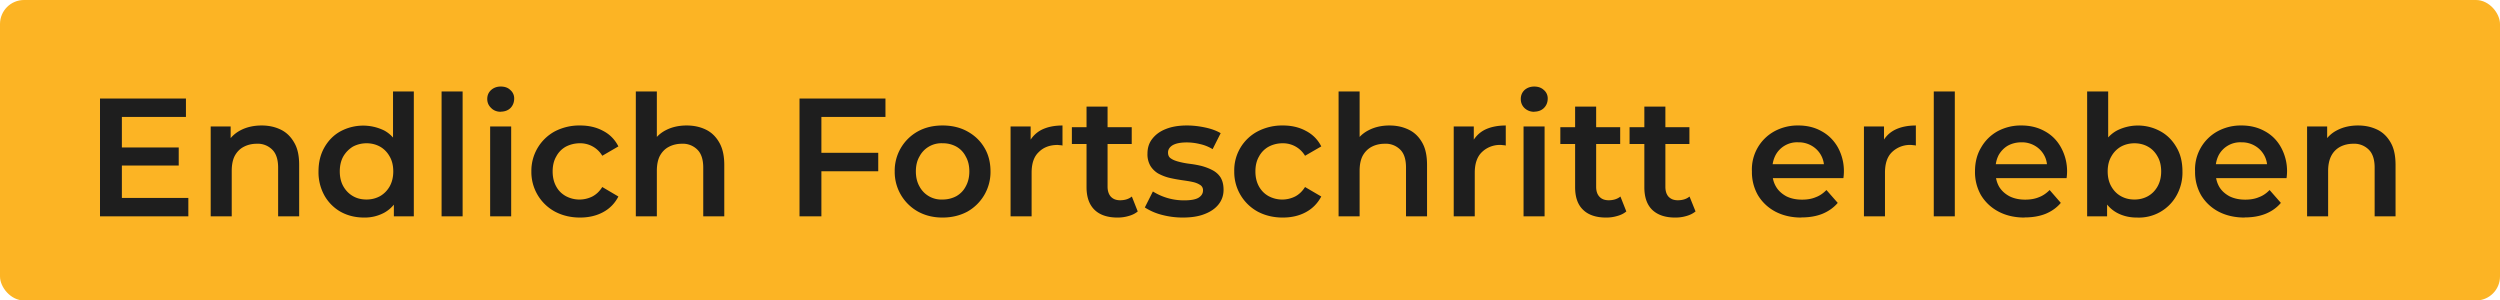
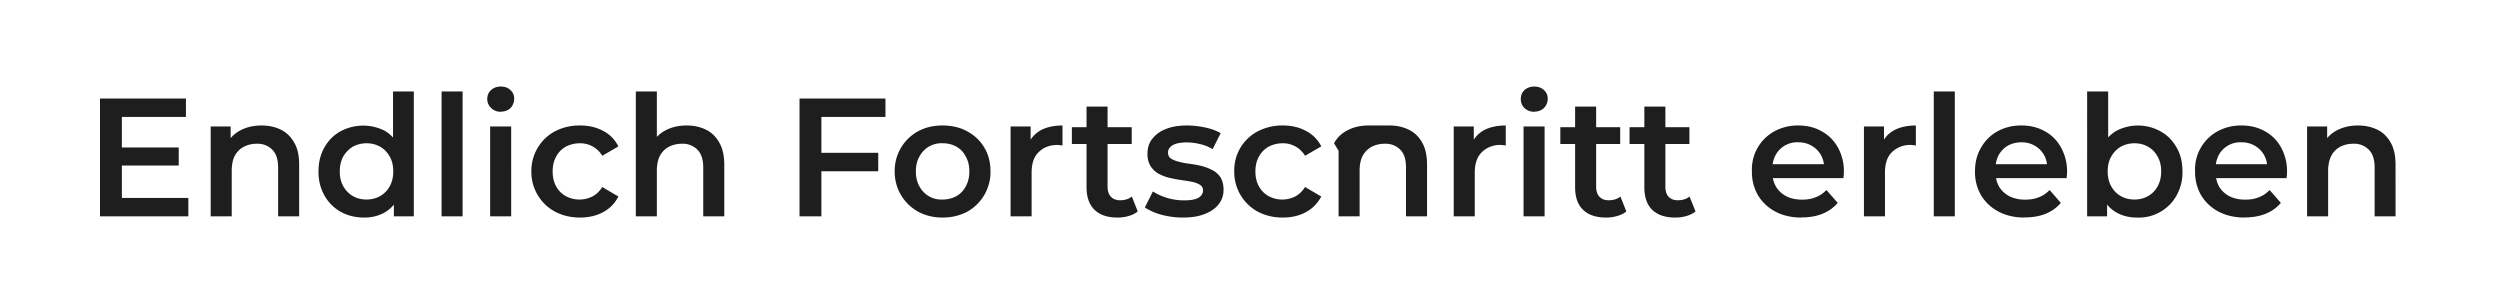
<svg xmlns="http://www.w3.org/2000/svg" width="208" height="25" viewBox="0 0 208 25" fill="none">
-   <rect width="208" height="25" rx="2" fill="#FCB424" />
-   <path d="M10 12.27h4.87v1.5H10v-1.5zm.14 4.2h5.53V18H8.32V8.2h7.15v1.53h-5.33v6.74zm11.63-6.03c.6 0 1.13.12 1.6.35.47.23.84.6 1.11 1.08.28.47.41 1.09.41 1.85V18h-1.75v-4.06c0-.66-.16-1.16-.48-1.48a1.7 1.7 0 00-1.3-.5c-.4 0-.77.09-1.09.26-.32.17-.56.42-.74.75-.17.33-.25.75-.25 1.25V18h-1.75v-7.48h1.66v2.02l-.3-.62c.27-.47.65-.84 1.14-1.09.5-.26 1.09-.39 1.74-.39zm8.52 7.66c-.72 0-1.37-.16-1.95-.48A3.57 3.57 0 0127 16.28a3.98 3.98 0 01-.5-2.02c0-.77.17-1.44.5-2.01.33-.57.77-1.02 1.34-1.33a3.98 3.98 0 013.63-.06c.5.27.89.69 1.17 1.25.3.56.44 1.27.44 2.15 0 .87-.14 1.59-.42 2.16-.28.56-.67.98-1.16 1.26a3.4 3.4 0 01-1.71.42zm.2-1.5c.43 0 .8-.1 1.13-.28.33-.19.6-.46.8-.81.2-.36.3-.77.3-1.25s-.1-.9-.3-1.24c-.2-.36-.47-.63-.8-.82-.33-.18-.7-.28-1.12-.28-.42 0-.8.1-1.14.28-.32.2-.59.46-.8.82-.19.34-.29.76-.29 1.24s.1.9.3 1.25c.2.35.47.62.8.81.33.19.7.28 1.13.28zm2.28 1.4v-1.76l.07-2-.14-1.98V7.61h1.73V18h-1.66zm3.97 0V7.61h1.75V18h-1.75zm4.04 0v-7.48h1.75V18h-1.75zm.88-8.7c-.32 0-.6-.11-.8-.32-.21-.2-.32-.45-.32-.74 0-.3.1-.54.31-.74.22-.2.49-.3.81-.3.33 0 .6.09.8.29a.9.9 0 01.32.71c0 .3-.1.57-.3.78-.2.2-.48.31-.82.31zm6.6 8.8c-.78 0-1.48-.17-2.1-.5a3.74 3.74 0 01-1.95-3.34 3.73 3.73 0 011.95-3.33 4.41 4.41 0 012.1-.49c.73 0 1.37.15 1.92.45.56.29.98.72 1.27 1.29l-1.34.78a2.13 2.13 0 00-1.86-1.04c-.43 0-.82.1-1.17.28a2 2 0 00-.8.82c-.2.34-.3.76-.3 1.24 0 .49.1.9.3 1.26.19.35.46.61.8.8a2.4 2.4 0 002.2.03c.33-.17.6-.43.83-.79l1.34.79c-.29.56-.71 1-1.27 1.3-.55.3-1.2.45-1.92.45zm8.88-7.66c.6 0 1.13.12 1.6.35.47.23.84.6 1.11 1.08.27.47.41 1.09.41 1.85V18h-1.75v-4.06c0-.66-.16-1.16-.48-1.48a1.7 1.7 0 00-1.3-.5c-.4 0-.77.09-1.09.26-.32.17-.56.42-.74.75-.17.33-.25.75-.25 1.25V18H52.9V7.61h1.75v4.93l-.38-.62c.26-.47.64-.84 1.13-1.09.5-.26 1.08-.39 1.74-.39zm11.04 2.27h4.89v1.54h-4.89V12.7zm.16 5.29h-1.82V8.2h7.15v1.53h-5.33V18zm10.08.1c-.77 0-1.45-.17-2.05-.5a3.77 3.77 0 01-1.93-3.34 3.73 3.73 0 011.93-3.33c.6-.33 1.28-.49 2.05-.49.77 0 1.46.16 2.06.49.6.33 1.07.77 1.41 1.34.35.57.52 1.24.52 2a3.78 3.78 0 01-1.93 3.34c-.6.32-1.29.49-2.06.49zm0-1.5c.43 0 .81-.1 1.15-.28.33-.19.6-.46.78-.81.2-.36.3-.77.3-1.25s-.1-.9-.3-1.24a1.94 1.94 0 00-.78-.82 2.3 2.3 0 00-1.14-.28 2.05 2.05 0 00-1.93 1.1c-.2.34-.3.76-.3 1.24s.1.9.3 1.25a2.05 2.05 0 001.92 1.09zm5.66 1.4v-7.48h1.67v2.06l-.2-.6c.23-.5.58-.89 1.05-1.15.49-.26 1.09-.39 1.8-.39v1.67a.87.87 0 00-.2-.03l-.2-.02c-.66 0-1.19.2-1.58.6-.4.37-.59.95-.59 1.71V18h-1.75zm8.9.1c-.82 0-1.46-.21-1.9-.63-.45-.43-.68-1.06-.68-1.9v-6.7h1.75v6.67c0 .35.1.63.27.82.19.2.44.3.77.3.4 0 .72-.1.98-.31l.49 1.24c-.2.17-.46.3-.76.38-.3.09-.6.13-.92.13zm-3.8-6.12v-1.4h4.98v1.4h-4.99zm9.23 6.12a6.8 6.8 0 01-1.8-.24 4.75 4.75 0 01-1.36-.6l.67-1.33a4.85 4.85 0 002.6.74c.55 0 .95-.07 1.2-.22.24-.15.37-.35.37-.6a.5.5 0 00-.25-.47c-.17-.11-.39-.2-.66-.25-.27-.06-.57-.1-.91-.15-.33-.05-.66-.11-1-.19-.32-.08-.62-.2-.9-.35a1.93 1.93 0 01-.65-.63 1.9 1.9 0 01-.25-1.03c0-.48.13-.89.4-1.23.28-.36.65-.63 1.14-.82.5-.2 1.08-.29 1.75-.29.5 0 1.01.06 1.52.17.52.11.94.27 1.28.47l-.67 1.33a3.4 3.4 0 00-1.08-.43 4.6 4.6 0 00-1.06-.13c-.54 0-.93.08-1.2.24-.25.16-.37.36-.37.6 0 .23.08.4.25.5.17.12.39.2.66.27s.57.13.9.17c.33.04.66.1.99.18.32.09.62.2.9.35.27.14.5.34.67.6.16.27.25.6.25 1.03 0 .46-.14.87-.42 1.22-.27.34-.66.61-1.16.8-.5.2-1.11.29-1.81.29zm8.32 0c-.78 0-1.48-.17-2.1-.5a3.75 3.75 0 01-1.94-3.34 3.65 3.65 0 011.95-3.33 4.41 4.41 0 012.1-.49c.72 0 1.36.15 1.91.45.56.29.99.72 1.28 1.29l-1.35.78a2.13 2.13 0 00-1.86-1.04c-.43 0-.82.1-1.16.28a2 2 0 00-.81.82c-.2.34-.3.76-.3 1.24 0 .49.1.9.3 1.26.2.35.46.61.8.8a2.4 2.4 0 002.2.03c.33-.17.6-.43.83-.79l1.35.79c-.3.56-.72 1-1.28 1.3-.55.3-1.19.45-1.92.45zm8.88-7.66c.6 0 1.13.12 1.6.35.48.23.85.6 1.12 1.08.27.47.4 1.09.4 1.85V18h-1.75v-4.06c0-.66-.15-1.16-.47-1.48a1.7 1.7 0 00-1.3-.5c-.41 0-.78.09-1.1.26-.31.17-.56.42-.74.75-.17.33-.25.75-.25 1.25V18h-1.75V7.61h1.75v4.93l-.38-.62c.26-.47.64-.84 1.14-1.09.5-.26 1.08-.39 1.73-.39zm5.34 7.56v-7.48h1.67v2.06l-.2-.6c.23-.5.58-.89 1.05-1.15.49-.26 1.1-.39 1.81-.39v1.67a.87.87 0 00-.2-.03 2.14 2.14 0 00-1.78.57c-.4.38-.6.96-.6 1.72V18h-1.75zm5.81 0v-7.48h1.75V18h-1.74zm.89-8.7c-.33 0-.6-.11-.82-.32-.2-.2-.3-.45-.3-.74 0-.3.1-.54.3-.74.22-.2.5-.3.82-.3.32 0 .59.09.8.29a.9.9 0 01.32.71c0 .3-.1.57-.31.78-.2.2-.48.31-.81.31zm5.98 8.8c-.82 0-1.46-.21-1.9-.63-.46-.43-.68-1.06-.68-1.9v-6.7h1.75v6.67c0 .35.09.63.27.82.18.2.44.3.77.3.39 0 .72-.1.98-.31l.49 1.24c-.2.17-.46.3-.76.38-.3.09-.6.13-.92.13zm-3.81-6.12v-1.4h4.98v1.4h-4.98zm9.56 6.12c-.82 0-1.45-.21-1.9-.63-.45-.43-.67-1.06-.67-1.9v-6.7h1.75v6.67c0 .35.09.63.26.82.19.2.44.3.77.3.4 0 .72-.1.98-.31l.5 1.24c-.21.17-.47.3-.76.38-.3.09-.61.13-.93.13zm-3.8-6.12v-1.4h4.98v1.4h-4.99zm14.3 6.12c-.83 0-1.55-.17-2.18-.5a3.7 3.7 0 01-1.44-1.36 3.86 3.86 0 01-.5-1.98 3.61 3.61 0 011.86-3.33 4.05 4.05 0 012-.49c.73 0 1.38.16 1.94.48.57.31 1.02.76 1.35 1.34a4.1 4.1 0 01.46 2.56h-6.23v-1.16h5.3l-.68.36a2.04 2.04 0 00-1.04-1.9 2.14 2.14 0 00-1.1-.28 2.03 2.03 0 00-1.89 1.06 2.4 2.4 0 00-.27 1.17v.28c0 .44.1.84.31 1.19.2.34.5.6.87.8.37.18.8.27 1.29.27.42 0 .8-.06 1.13-.2.34-.12.63-.33.9-.6l.94 1.07c-.34.4-.77.7-1.28.91-.5.2-1.08.3-1.74.3zm5.2-.1v-7.48h1.67v2.06l-.2-.6c.22-.5.57-.89 1.05-1.15.49-.26 1.09-.39 1.8-.39v1.67a.87.87 0 00-.2-.03 2.14 2.14 0 00-1.78.57c-.4.38-.59.96-.59 1.72V18h-1.75zm5.81 0V7.61h1.75V18h-1.75zm7.56.1c-.83 0-1.56-.17-2.18-.5a3.7 3.7 0 01-1.45-1.36 3.86 3.86 0 01-.5-1.98c0-.74.16-1.4.5-1.97.33-.58.78-1.03 1.36-1.36a4.05 4.05 0 012-.49c.73 0 1.38.16 1.95.48.57.31 1.02.76 1.34 1.34a4.09 4.09 0 01.47 2.56h-6.23v-1.16h5.3l-.68.36c0-.43-.08-.8-.27-1.13a2.03 2.03 0 00-.77-.77 2.14 2.14 0 00-1.1-.28c-.43 0-.81.1-1.14.28-.32.19-.57.45-.76.78a2.4 2.4 0 00-.26 1.17v.28c0 .44.1.84.3 1.19.21.34.5.6.88.8.37.18.8.27 1.28.27.42 0 .8-.06 1.14-.2.33-.12.63-.33.9-.6l.93 1.07c-.34.4-.76.7-1.27.91-.5.2-1.09.3-1.74.3zm9.34 0c-.63 0-1.2-.14-1.7-.42-.49-.28-.88-.7-1.17-1.26a4.88 4.88 0 01-.42-2.16c0-.88.15-1.6.43-2.15.3-.56.7-.98 1.2-1.25a3.88 3.88 0 013.61.06c.57.31 1.01.76 1.34 1.33.34.57.5 1.24.5 2.01a3.9 3.9 0 01-.5 2.02 3.58 3.58 0 01-3.29 1.82zm-4.14-.1V7.61h1.75v4.65l-.14 1.99.05 1.99V18h-1.66zm3.94-1.4c.42 0 .8-.1 1.12-.28.34-.19.6-.46.8-.81.2-.36.3-.77.3-1.25s-.1-.9-.3-1.24c-.2-.36-.46-.63-.8-.82-.32-.18-.7-.28-1.12-.28-.42 0-.8.1-1.13.28-.34.2-.6.46-.8.82-.2.34-.3.76-.3 1.24s.1.9.3 1.25c.2.35.46.62.8.81.34.19.71.28 1.13.28zm9.17 1.5c-.83 0-1.56-.17-2.19-.5a3.7 3.7 0 01-1.44-1.36 3.86 3.86 0 01-.5-1.98 3.61 3.61 0 011.86-3.33 4.05 4.05 0 012-.49c.73 0 1.38.16 1.95.48.57.31 1.02.76 1.34 1.34a4.1 4.1 0 01.46 2.56h-6.23v-1.16h5.31l-.69.36a2.04 2.04 0 00-1.04-1.9 2.14 2.14 0 00-1.1-.28 2.03 2.03 0 00-1.89 1.06 2.4 2.4 0 00-.26 1.17v.28c0 .44.1.84.3 1.19.2.34.5.6.87.8.38.18.8.27 1.29.27.42 0 .8-.06 1.13-.2.34-.12.64-.33.9-.6l.94 1.07c-.34.4-.76.7-1.28.91-.5.2-1.08.3-1.73.3zm9.44-7.66c.6 0 1.12.12 1.6.35.47.23.84.6 1.11 1.08.27.47.4 1.09.4 1.85V18h-1.74v-4.06c0-.66-.16-1.16-.48-1.48a1.7 1.7 0 00-1.3-.5c-.41 0-.78.09-1.1.26-.31.17-.56.42-.73.75-.17.33-.26.75-.26 1.25V18h-1.75v-7.48h1.67v2.02l-.3-.62c.27-.47.64-.84 1.14-1.09.5-.26 1.08-.39 1.73-.39z" fill="#1E1E1E" />
+   <path d="M10 12.27h4.87v1.5H10v-1.5zm.14 4.2h5.53V18H8.32V8.2h7.15v1.53h-5.33v6.74zm11.63-6.03c.6 0 1.13.12 1.6.35.47.23.84.6 1.11 1.08.28.47.41 1.09.41 1.85V18h-1.75v-4.06c0-.66-.16-1.16-.48-1.48a1.7 1.7 0 00-1.3-.5c-.4 0-.77.09-1.09.26-.32.17-.56.42-.74.75-.17.33-.25.75-.25 1.25V18h-1.75v-7.48h1.66v2.02l-.3-.62c.27-.47.65-.84 1.14-1.09.5-.26 1.09-.39 1.74-.39zm8.52 7.66c-.72 0-1.37-.16-1.95-.48A3.57 3.57 0 0127 16.28a3.98 3.98 0 01-.5-2.02c0-.77.17-1.44.5-2.01.33-.57.77-1.02 1.34-1.33a3.98 3.98 0 013.63-.06c.5.27.89.69 1.17 1.25.3.56.44 1.27.44 2.15 0 .87-.14 1.59-.42 2.16-.28.56-.67.98-1.16 1.26a3.4 3.4 0 01-1.71.42zm.2-1.5c.43 0 .8-.1 1.13-.28.33-.19.6-.46.8-.81.2-.36.3-.77.3-1.25s-.1-.9-.3-1.24c-.2-.36-.47-.63-.8-.82-.33-.18-.7-.28-1.12-.28-.42 0-.8.1-1.14.28-.32.2-.59.46-.8.82-.19.34-.29.76-.29 1.24s.1.9.3 1.25c.2.35.47.62.8.81.33.19.7.28 1.13.28zm2.28 1.4v-1.76l.07-2-.14-1.98V7.61h1.73V18h-1.66zm3.97 0V7.61h1.75V18h-1.75zm4.04 0v-7.48h1.75V18h-1.75zm.88-8.7c-.32 0-.6-.11-.8-.32-.21-.2-.32-.45-.32-.74 0-.3.1-.54.31-.74.22-.2.49-.3.81-.3.33 0 .6.09.8.29a.9.9 0 01.32.71c0 .3-.1.57-.3.78-.2.2-.48.31-.82.31zm6.6 8.8c-.78 0-1.48-.17-2.1-.5a3.74 3.74 0 01-1.95-3.34 3.73 3.73 0 011.95-3.33 4.41 4.41 0 012.1-.49c.73 0 1.37.15 1.92.45.56.29.98.72 1.27 1.29l-1.34.78a2.13 2.13 0 00-1.86-1.04c-.43 0-.82.1-1.17.28a2 2 0 00-.8.82c-.2.34-.3.76-.3 1.24 0 .49.1.9.3 1.26.19.35.46.61.8.8a2.4 2.4 0 002.2.03c.33-.17.6-.43.83-.79l1.34.79c-.29.56-.71 1-1.27 1.3-.55.3-1.2.45-1.92.45zm8.88-7.66c.6 0 1.13.12 1.6.35.47.23.84.6 1.11 1.08.27.47.41 1.09.41 1.85V18h-1.75v-4.06c0-.66-.16-1.16-.48-1.48a1.7 1.7 0 00-1.3-.5c-.4 0-.77.09-1.09.26-.32.17-.56.42-.74.75-.17.33-.25.75-.25 1.25V18H52.9V7.61h1.75v4.93l-.38-.62c.26-.47.64-.84 1.13-1.09.5-.26 1.08-.39 1.74-.39zm11.04 2.27h4.89v1.54h-4.89V12.7zm.16 5.29h-1.82V8.2h7.15v1.53h-5.33V18zm10.08.1c-.77 0-1.45-.17-2.05-.5a3.77 3.77 0 01-1.93-3.34 3.73 3.73 0 011.93-3.33c.6-.33 1.28-.49 2.05-.49.77 0 1.46.16 2.06.49.6.33 1.07.77 1.41 1.34.35.57.52 1.24.52 2a3.78 3.78 0 01-1.93 3.34c-.6.32-1.29.49-2.06.49zm0-1.5c.43 0 .81-.1 1.15-.28.33-.19.6-.46.78-.81.2-.36.3-.77.3-1.25s-.1-.9-.3-1.24a1.94 1.94 0 00-.78-.82 2.3 2.3 0 00-1.14-.28 2.05 2.05 0 00-1.93 1.1c-.2.34-.3.76-.3 1.24s.1.9.3 1.25a2.05 2.05 0 001.92 1.09zm5.66 1.4v-7.48h1.67v2.06l-.2-.6c.23-.5.58-.89 1.05-1.15.49-.26 1.09-.39 1.8-.39v1.67a.87.87 0 00-.2-.03l-.2-.02c-.66 0-1.19.2-1.58.6-.4.37-.59.95-.59 1.71V18h-1.75zm8.9.1c-.82 0-1.46-.21-1.9-.63-.45-.43-.68-1.06-.68-1.9v-6.7h1.75v6.67c0 .35.1.63.27.82.19.2.44.3.77.3.4 0 .72-.1.98-.31l.49 1.24c-.2.17-.46.3-.76.38-.3.09-.6.13-.92.13zm-3.8-6.12v-1.4h4.98v1.4h-4.99zm9.23 6.12a6.8 6.8 0 01-1.8-.24 4.75 4.75 0 01-1.36-.6l.67-1.33a4.85 4.85 0 002.6.74c.55 0 .95-.07 1.2-.22.24-.15.37-.35.37-.6a.5.5 0 00-.25-.47c-.17-.11-.39-.2-.66-.25-.27-.06-.57-.1-.91-.15-.33-.05-.66-.11-1-.19-.32-.08-.62-.2-.9-.35a1.93 1.93 0 01-.65-.63 1.9 1.9 0 01-.25-1.03c0-.48.13-.89.4-1.23.28-.36.65-.63 1.14-.82.5-.2 1.08-.29 1.75-.29.5 0 1.01.06 1.52.17.52.11.94.27 1.28.47l-.67 1.33a3.4 3.4 0 00-1.08-.43 4.6 4.6 0 00-1.06-.13c-.54 0-.93.08-1.2.24-.25.16-.37.36-.37.6 0 .23.08.4.25.5.17.12.39.2.66.27s.57.13.9.17c.33.04.66.1.99.18.32.09.62.2.9.35.27.14.5.34.67.6.16.27.25.6.25 1.03 0 .46-.14.87-.42 1.22-.27.34-.66.61-1.16.8-.5.2-1.11.29-1.81.29zm8.32 0c-.78 0-1.48-.17-2.1-.5a3.75 3.75 0 01-1.94-3.34 3.65 3.65 0 011.95-3.33 4.41 4.41 0 012.1-.49c.72 0 1.36.15 1.91.45.56.29.99.72 1.28 1.29l-1.35.78a2.13 2.13 0 00-1.86-1.04c-.43 0-.82.1-1.16.28a2 2 0 00-.81.82c-.2.34-.3.76-.3 1.24 0 .49.1.9.3 1.26.2.35.46.61.8.8a2.4 2.4 0 002.2.03c.33-.17.6-.43.83-.79l1.35.79c-.3.56-.72 1-1.28 1.3-.55.3-1.19.45-1.92.45zm8.88-7.66c.6 0 1.13.12 1.6.35.48.23.85.6 1.12 1.08.27.47.4 1.09.4 1.85V18h-1.75v-4.06c0-.66-.15-1.16-.47-1.48a1.7 1.7 0 00-1.3-.5c-.41 0-.78.09-1.1.26-.31.17-.56.42-.74.75-.17.33-.25.75-.25 1.25V18h-1.75V7.61v4.93l-.38-.62c.26-.47.64-.84 1.14-1.09.5-.26 1.08-.39 1.73-.39zm5.34 7.56v-7.48h1.67v2.06l-.2-.6c.23-.5.58-.89 1.05-1.15.49-.26 1.1-.39 1.81-.39v1.67a.87.87 0 00-.2-.03 2.14 2.14 0 00-1.78.57c-.4.38-.6.96-.6 1.72V18h-1.75zm5.81 0v-7.48h1.75V18h-1.74zm.89-8.7c-.33 0-.6-.11-.82-.32-.2-.2-.3-.45-.3-.74 0-.3.1-.54.3-.74.22-.2.5-.3.82-.3.32 0 .59.09.8.29a.9.9 0 01.32.71c0 .3-.1.57-.31.78-.2.2-.48.31-.81.31zm5.98 8.8c-.82 0-1.46-.21-1.9-.63-.46-.43-.68-1.06-.68-1.9v-6.7h1.75v6.67c0 .35.09.63.27.82.18.2.44.3.77.3.39 0 .72-.1.98-.31l.49 1.24c-.2.17-.46.3-.76.38-.3.09-.6.13-.92.13zm-3.81-6.12v-1.4h4.98v1.4h-4.98zm9.56 6.12c-.82 0-1.45-.21-1.9-.63-.45-.43-.67-1.06-.67-1.9v-6.7h1.75v6.67c0 .35.09.63.26.82.19.2.44.3.77.3.4 0 .72-.1.98-.31l.5 1.24c-.21.17-.47.3-.76.38-.3.09-.61.13-.93.13zm-3.8-6.12v-1.4h4.98v1.4h-4.99zm14.3 6.12c-.83 0-1.55-.17-2.18-.5a3.7 3.7 0 01-1.44-1.36 3.86 3.86 0 01-.5-1.98 3.61 3.61 0 011.86-3.33 4.05 4.05 0 012-.49c.73 0 1.38.16 1.94.48.57.31 1.02.76 1.35 1.34a4.1 4.1 0 01.46 2.56h-6.23v-1.16h5.3l-.68.36a2.04 2.04 0 00-1.04-1.9 2.14 2.14 0 00-1.1-.28 2.03 2.03 0 00-1.89 1.06 2.4 2.4 0 00-.27 1.17v.28c0 .44.1.84.31 1.19.2.34.5.6.87.8.37.18.8.27 1.29.27.42 0 .8-.06 1.13-.2.34-.12.63-.33.9-.6l.94 1.07c-.34.4-.77.7-1.28.91-.5.2-1.08.3-1.74.3zm5.2-.1v-7.48h1.67v2.06l-.2-.6c.22-.5.57-.89 1.05-1.15.49-.26 1.09-.39 1.8-.39v1.67a.87.87 0 00-.2-.03 2.14 2.14 0 00-1.78.57c-.4.38-.59.96-.59 1.72V18h-1.75zm5.81 0V7.61h1.75V18h-1.75zm7.56.1c-.83 0-1.56-.17-2.18-.5a3.7 3.7 0 01-1.45-1.36 3.86 3.86 0 01-.5-1.98c0-.74.16-1.4.5-1.97.33-.58.78-1.03 1.36-1.36a4.05 4.05 0 012-.49c.73 0 1.38.16 1.95.48.57.31 1.02.76 1.34 1.34a4.09 4.09 0 01.47 2.56h-6.23v-1.16h5.3l-.68.36c0-.43-.08-.8-.27-1.13a2.03 2.03 0 00-.77-.77 2.14 2.14 0 00-1.1-.28c-.43 0-.81.1-1.14.28-.32.19-.57.45-.76.78a2.4 2.4 0 00-.26 1.17v.28c0 .44.1.84.3 1.19.21.34.5.6.88.8.37.18.8.27 1.28.27.42 0 .8-.06 1.14-.2.33-.12.63-.33.9-.6l.93 1.07c-.34.4-.76.7-1.27.91-.5.2-1.09.3-1.74.3zm9.34 0c-.63 0-1.2-.14-1.7-.42-.49-.28-.88-.7-1.17-1.26a4.88 4.88 0 01-.42-2.16c0-.88.15-1.6.43-2.15.3-.56.7-.98 1.2-1.25a3.88 3.88 0 013.61.06c.57.31 1.01.76 1.34 1.33.34.57.5 1.24.5 2.01a3.9 3.9 0 01-.5 2.02 3.58 3.58 0 01-3.29 1.82zm-4.14-.1V7.61h1.75v4.65l-.14 1.99.05 1.99V18h-1.66zm3.94-1.4c.42 0 .8-.1 1.12-.28.34-.19.6-.46.8-.81.2-.36.3-.77.3-1.25s-.1-.9-.3-1.24c-.2-.36-.46-.63-.8-.82-.32-.18-.7-.28-1.12-.28-.42 0-.8.1-1.13.28-.34.2-.6.46-.8.82-.2.34-.3.76-.3 1.24s.1.9.3 1.25c.2.35.46.62.8.81.34.19.71.28 1.13.28zm9.17 1.5c-.83 0-1.56-.17-2.19-.5a3.7 3.7 0 01-1.44-1.36 3.86 3.86 0 01-.5-1.98 3.61 3.61 0 011.86-3.33 4.05 4.05 0 012-.49c.73 0 1.38.16 1.95.48.57.31 1.02.76 1.34 1.34a4.1 4.1 0 01.46 2.56h-6.23v-1.16h5.31l-.69.36a2.04 2.04 0 00-1.04-1.9 2.14 2.14 0 00-1.1-.28 2.03 2.03 0 00-1.89 1.06 2.4 2.4 0 00-.26 1.17v.28c0 .44.1.84.3 1.19.2.34.5.6.87.8.38.18.8.27 1.29.27.42 0 .8-.06 1.13-.2.34-.12.64-.33.9-.6l.94 1.07c-.34.4-.76.7-1.28.91-.5.2-1.08.3-1.73.3zm9.44-7.66c.6 0 1.12.12 1.6.35.47.23.84.6 1.11 1.08.27.47.4 1.09.4 1.85V18h-1.74v-4.06c0-.66-.16-1.16-.48-1.48a1.7 1.7 0 00-1.3-.5c-.41 0-.78.09-1.1.26-.31.17-.56.42-.73.75-.17.33-.26.75-.26 1.25V18h-1.75v-7.48h1.67v2.02l-.3-.62c.27-.47.64-.84 1.14-1.09.5-.26 1.08-.39 1.73-.39z" fill="#1E1E1E" />
</svg>